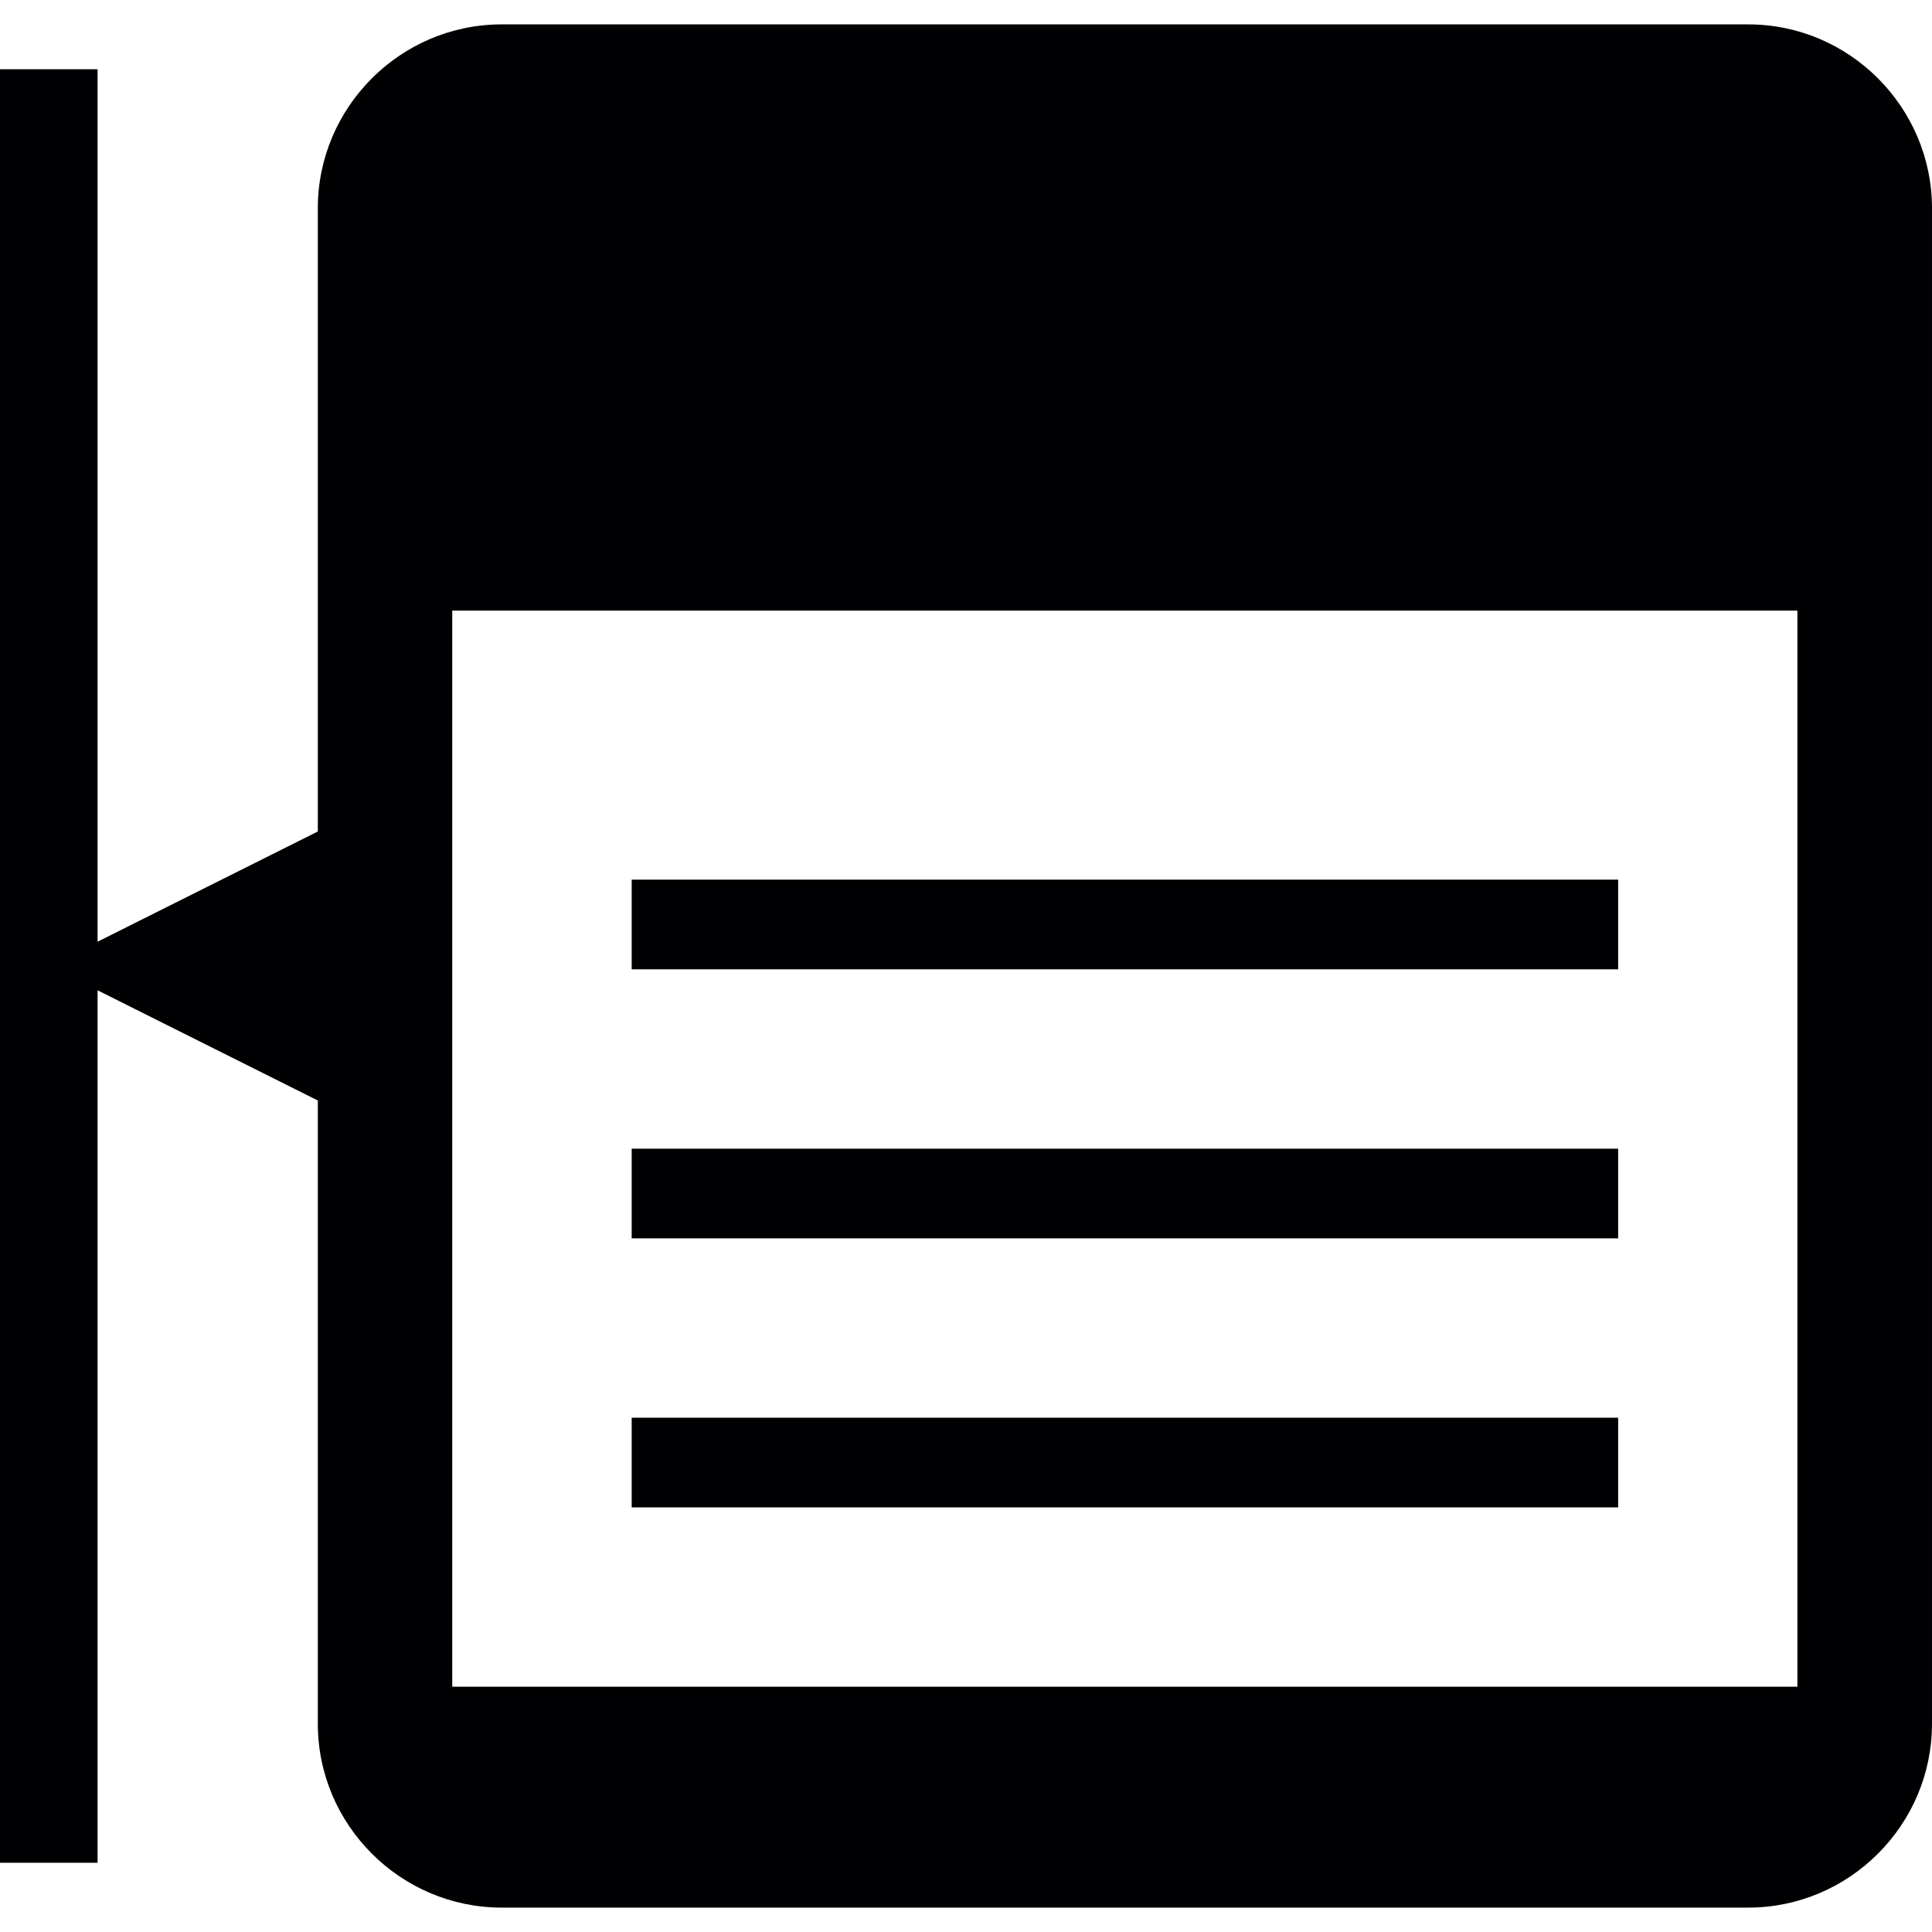
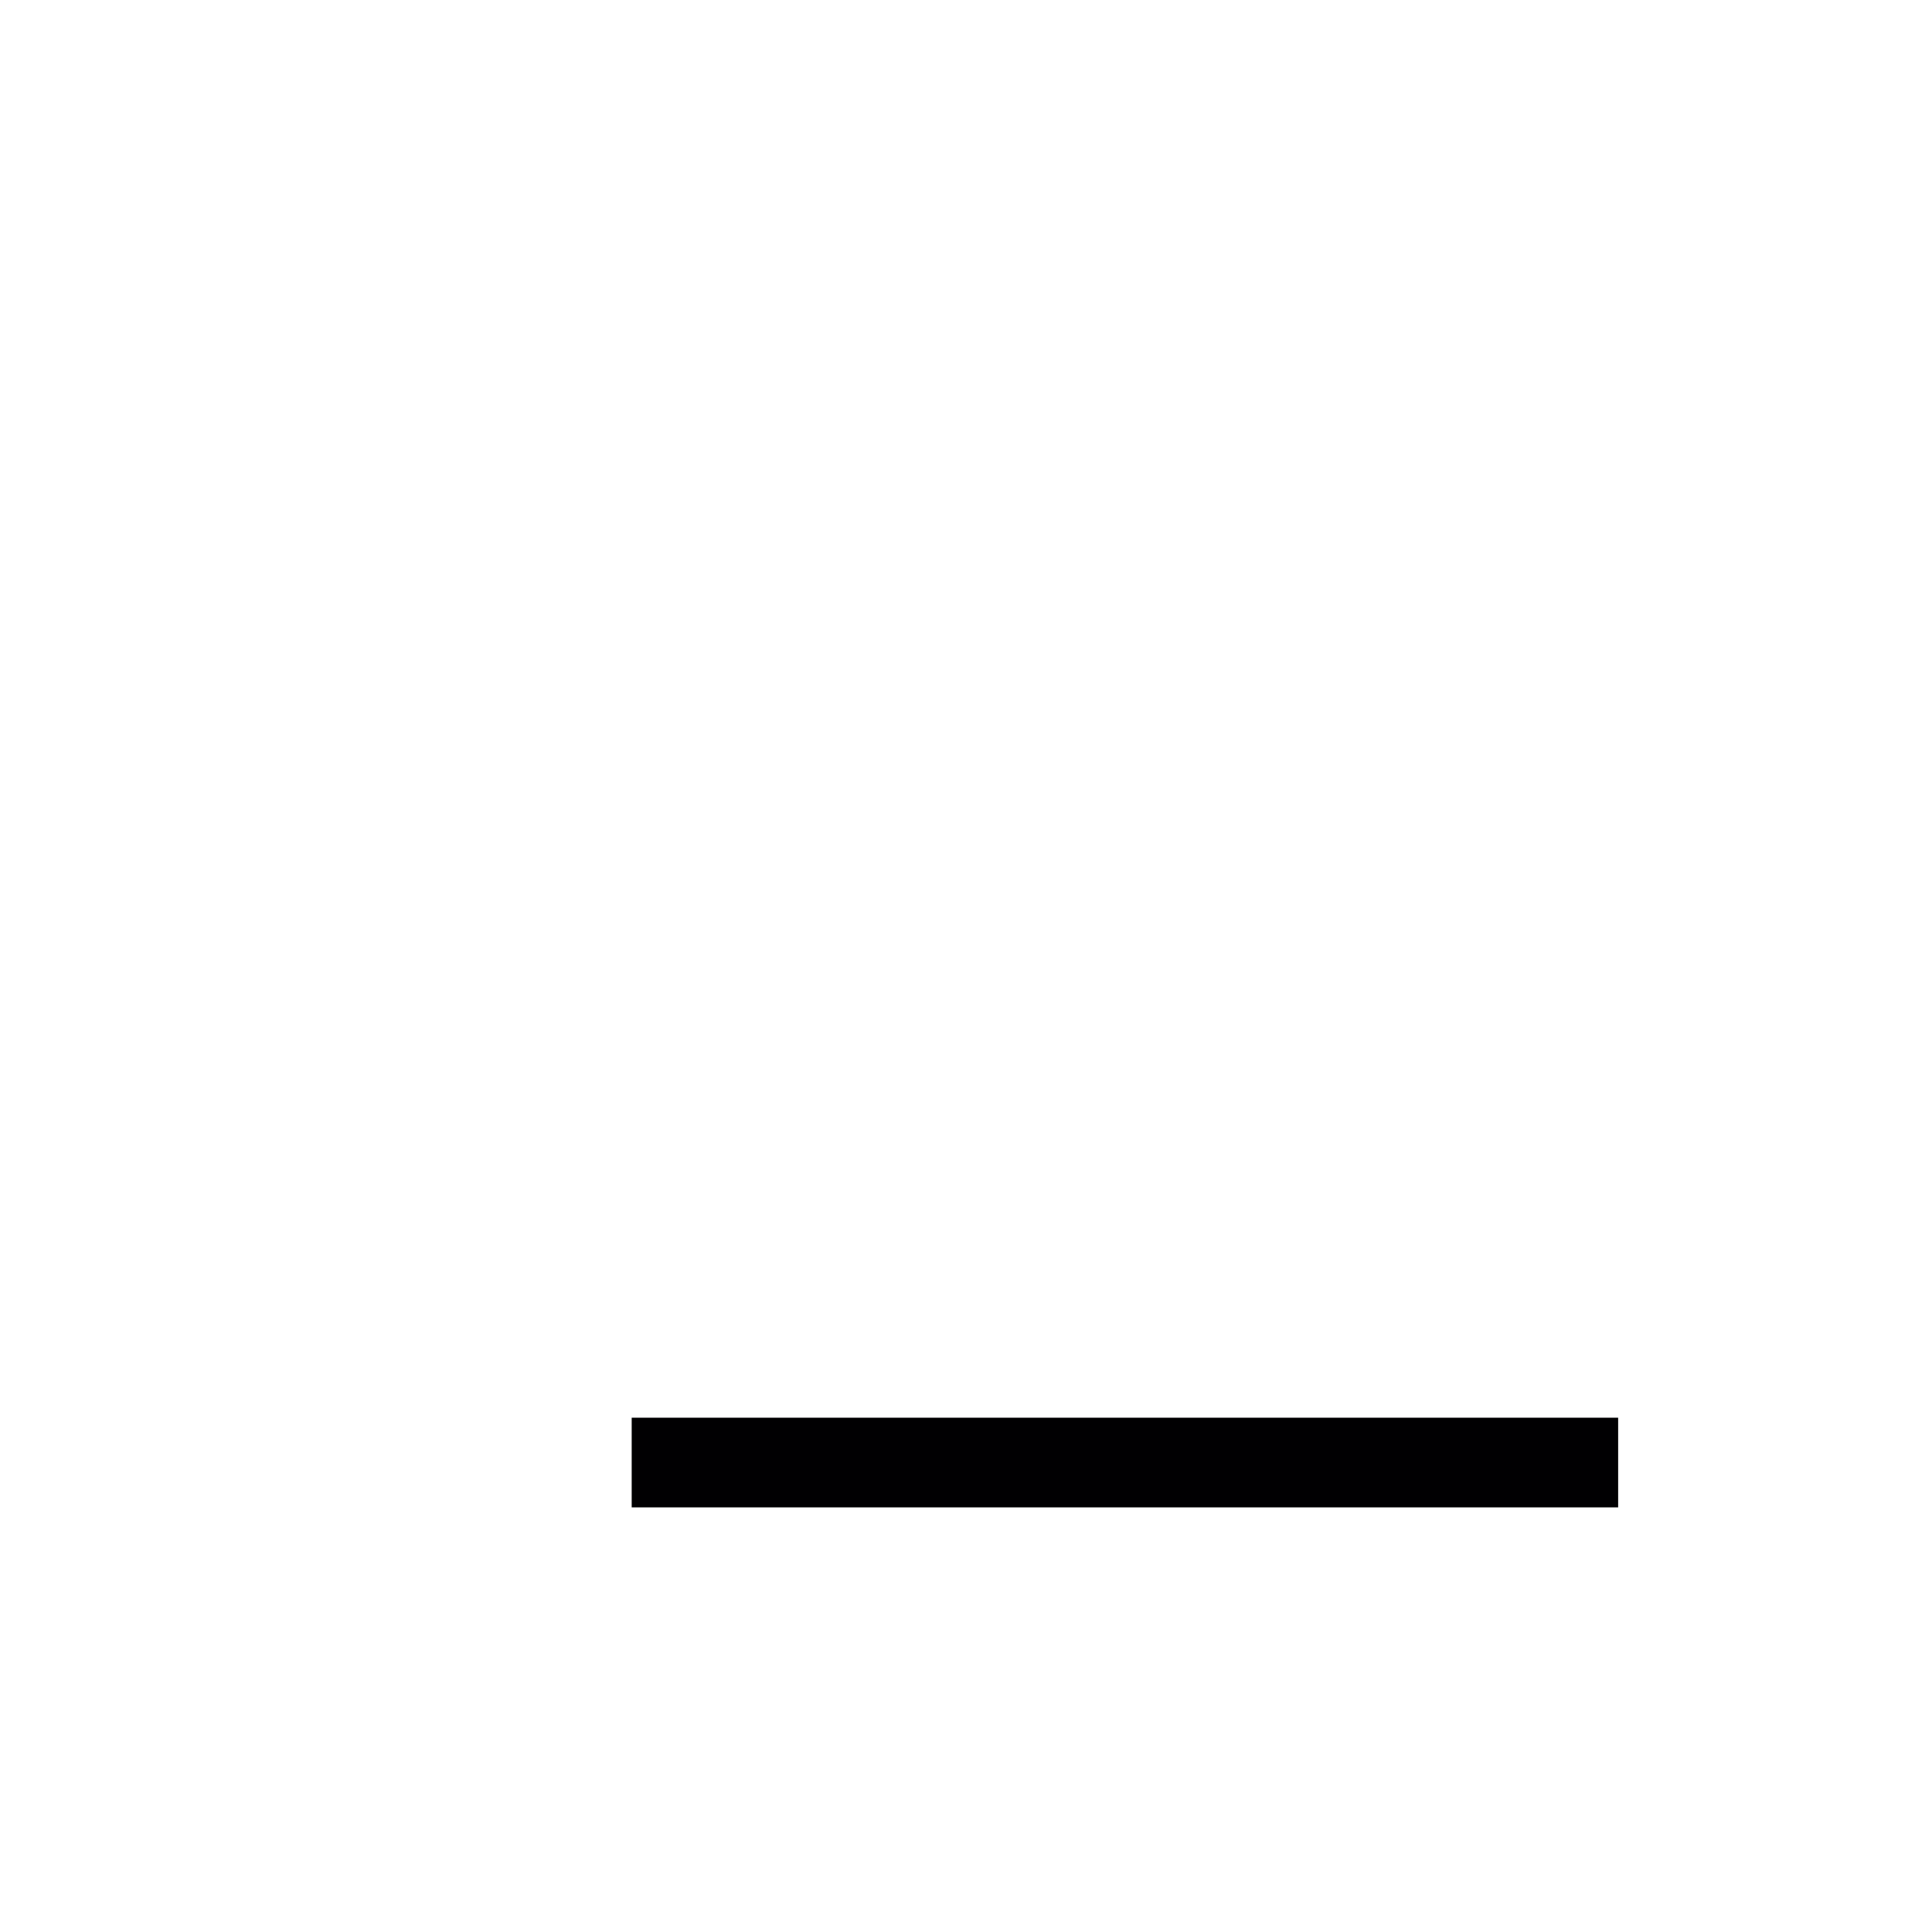
<svg xmlns="http://www.w3.org/2000/svg" version="1.1" id="Capa_1" viewBox="0 0 128.55 128.55" xml:space="preserve">
  <g>
    <g>
-       <path style="fill:#010002;" d="M116.324,1.623H33.379c-6.725,0-12.232,5.501-12.232,12.232v41.47L6.492,62.658V4.606H0v119.337    h6.492V65.892l14.655,7.333v41.47c0,6.731,5.507,12.232,12.232,12.232h82.945c6.725,0,12.226-5.501,12.226-12.232V13.855    C128.544,7.124,123.049,1.623,116.324,1.623z M119.594,112.231H30.091V40.628h89.503V112.231z" />
-       <rect x="42.031" y="58.529" style="fill:#010002;" width="65.636" height="5.967" />
-       <rect x="42.031" y="76.43" style="fill:#010002;" width="65.636" height="5.967" />
      <rect x="42.031" y="94.33" style="fill:#010002;" width="65.636" height="5.967" />
    </g>
  </g>
</svg>